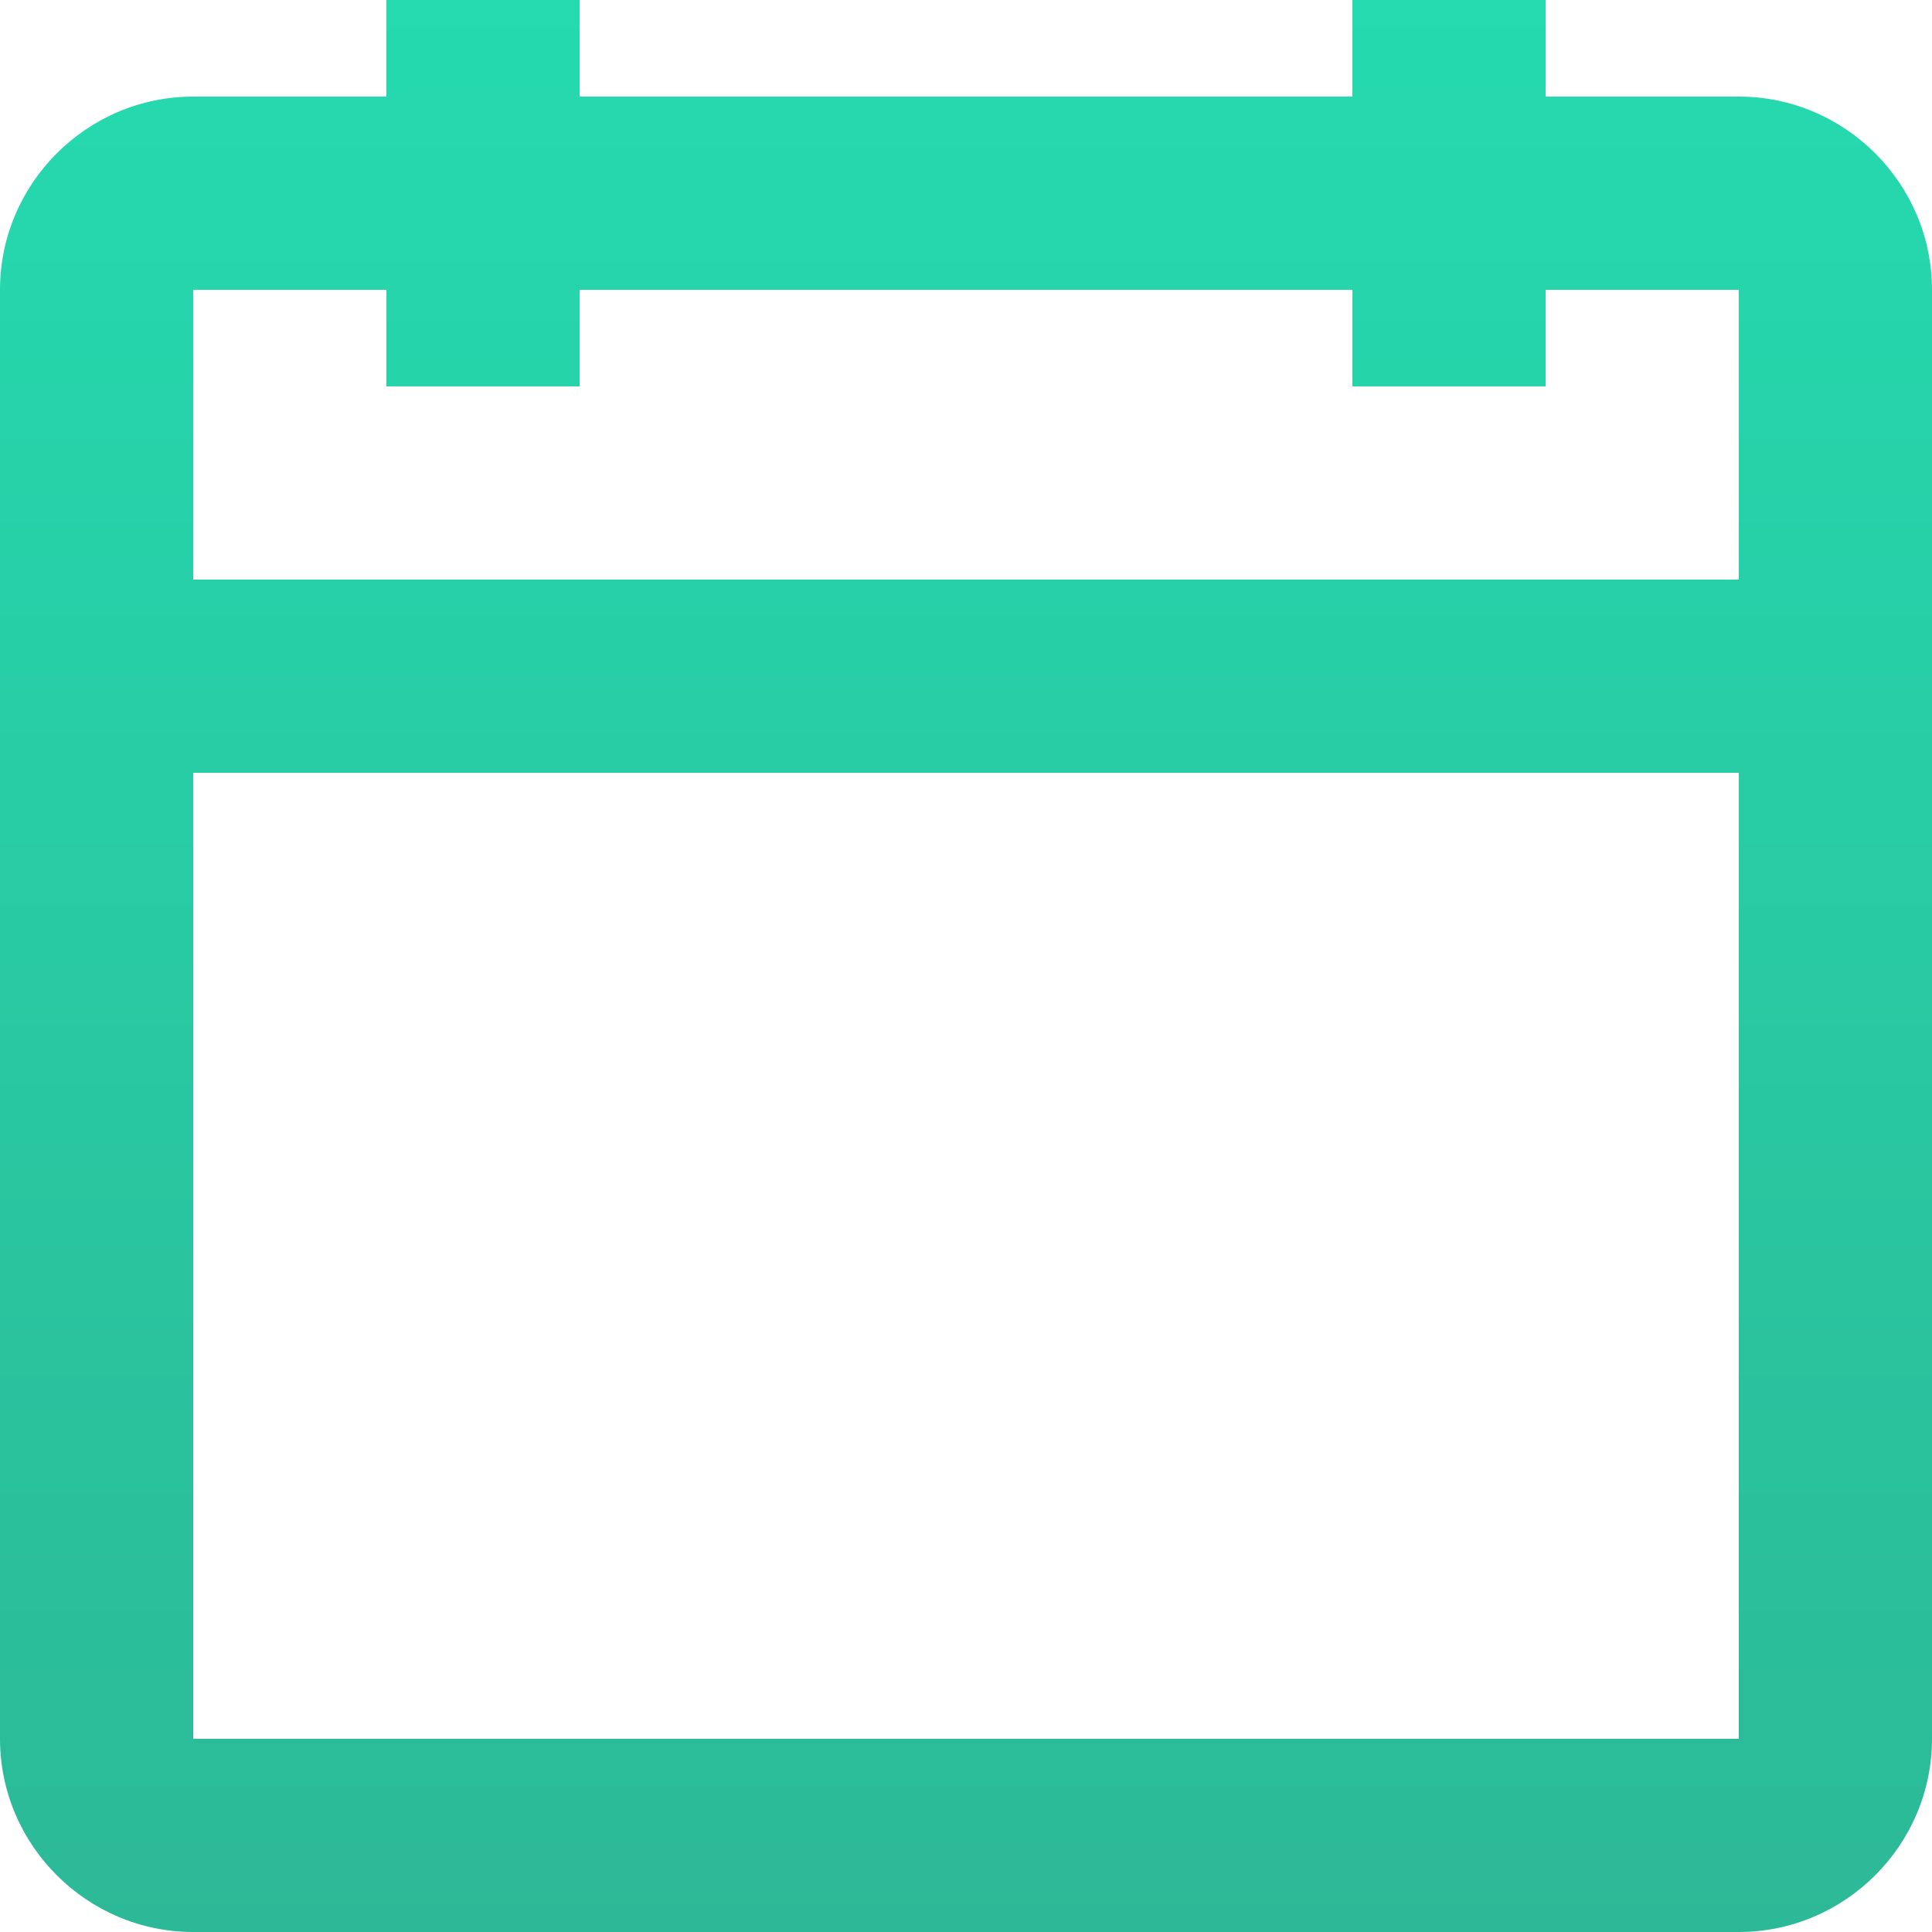
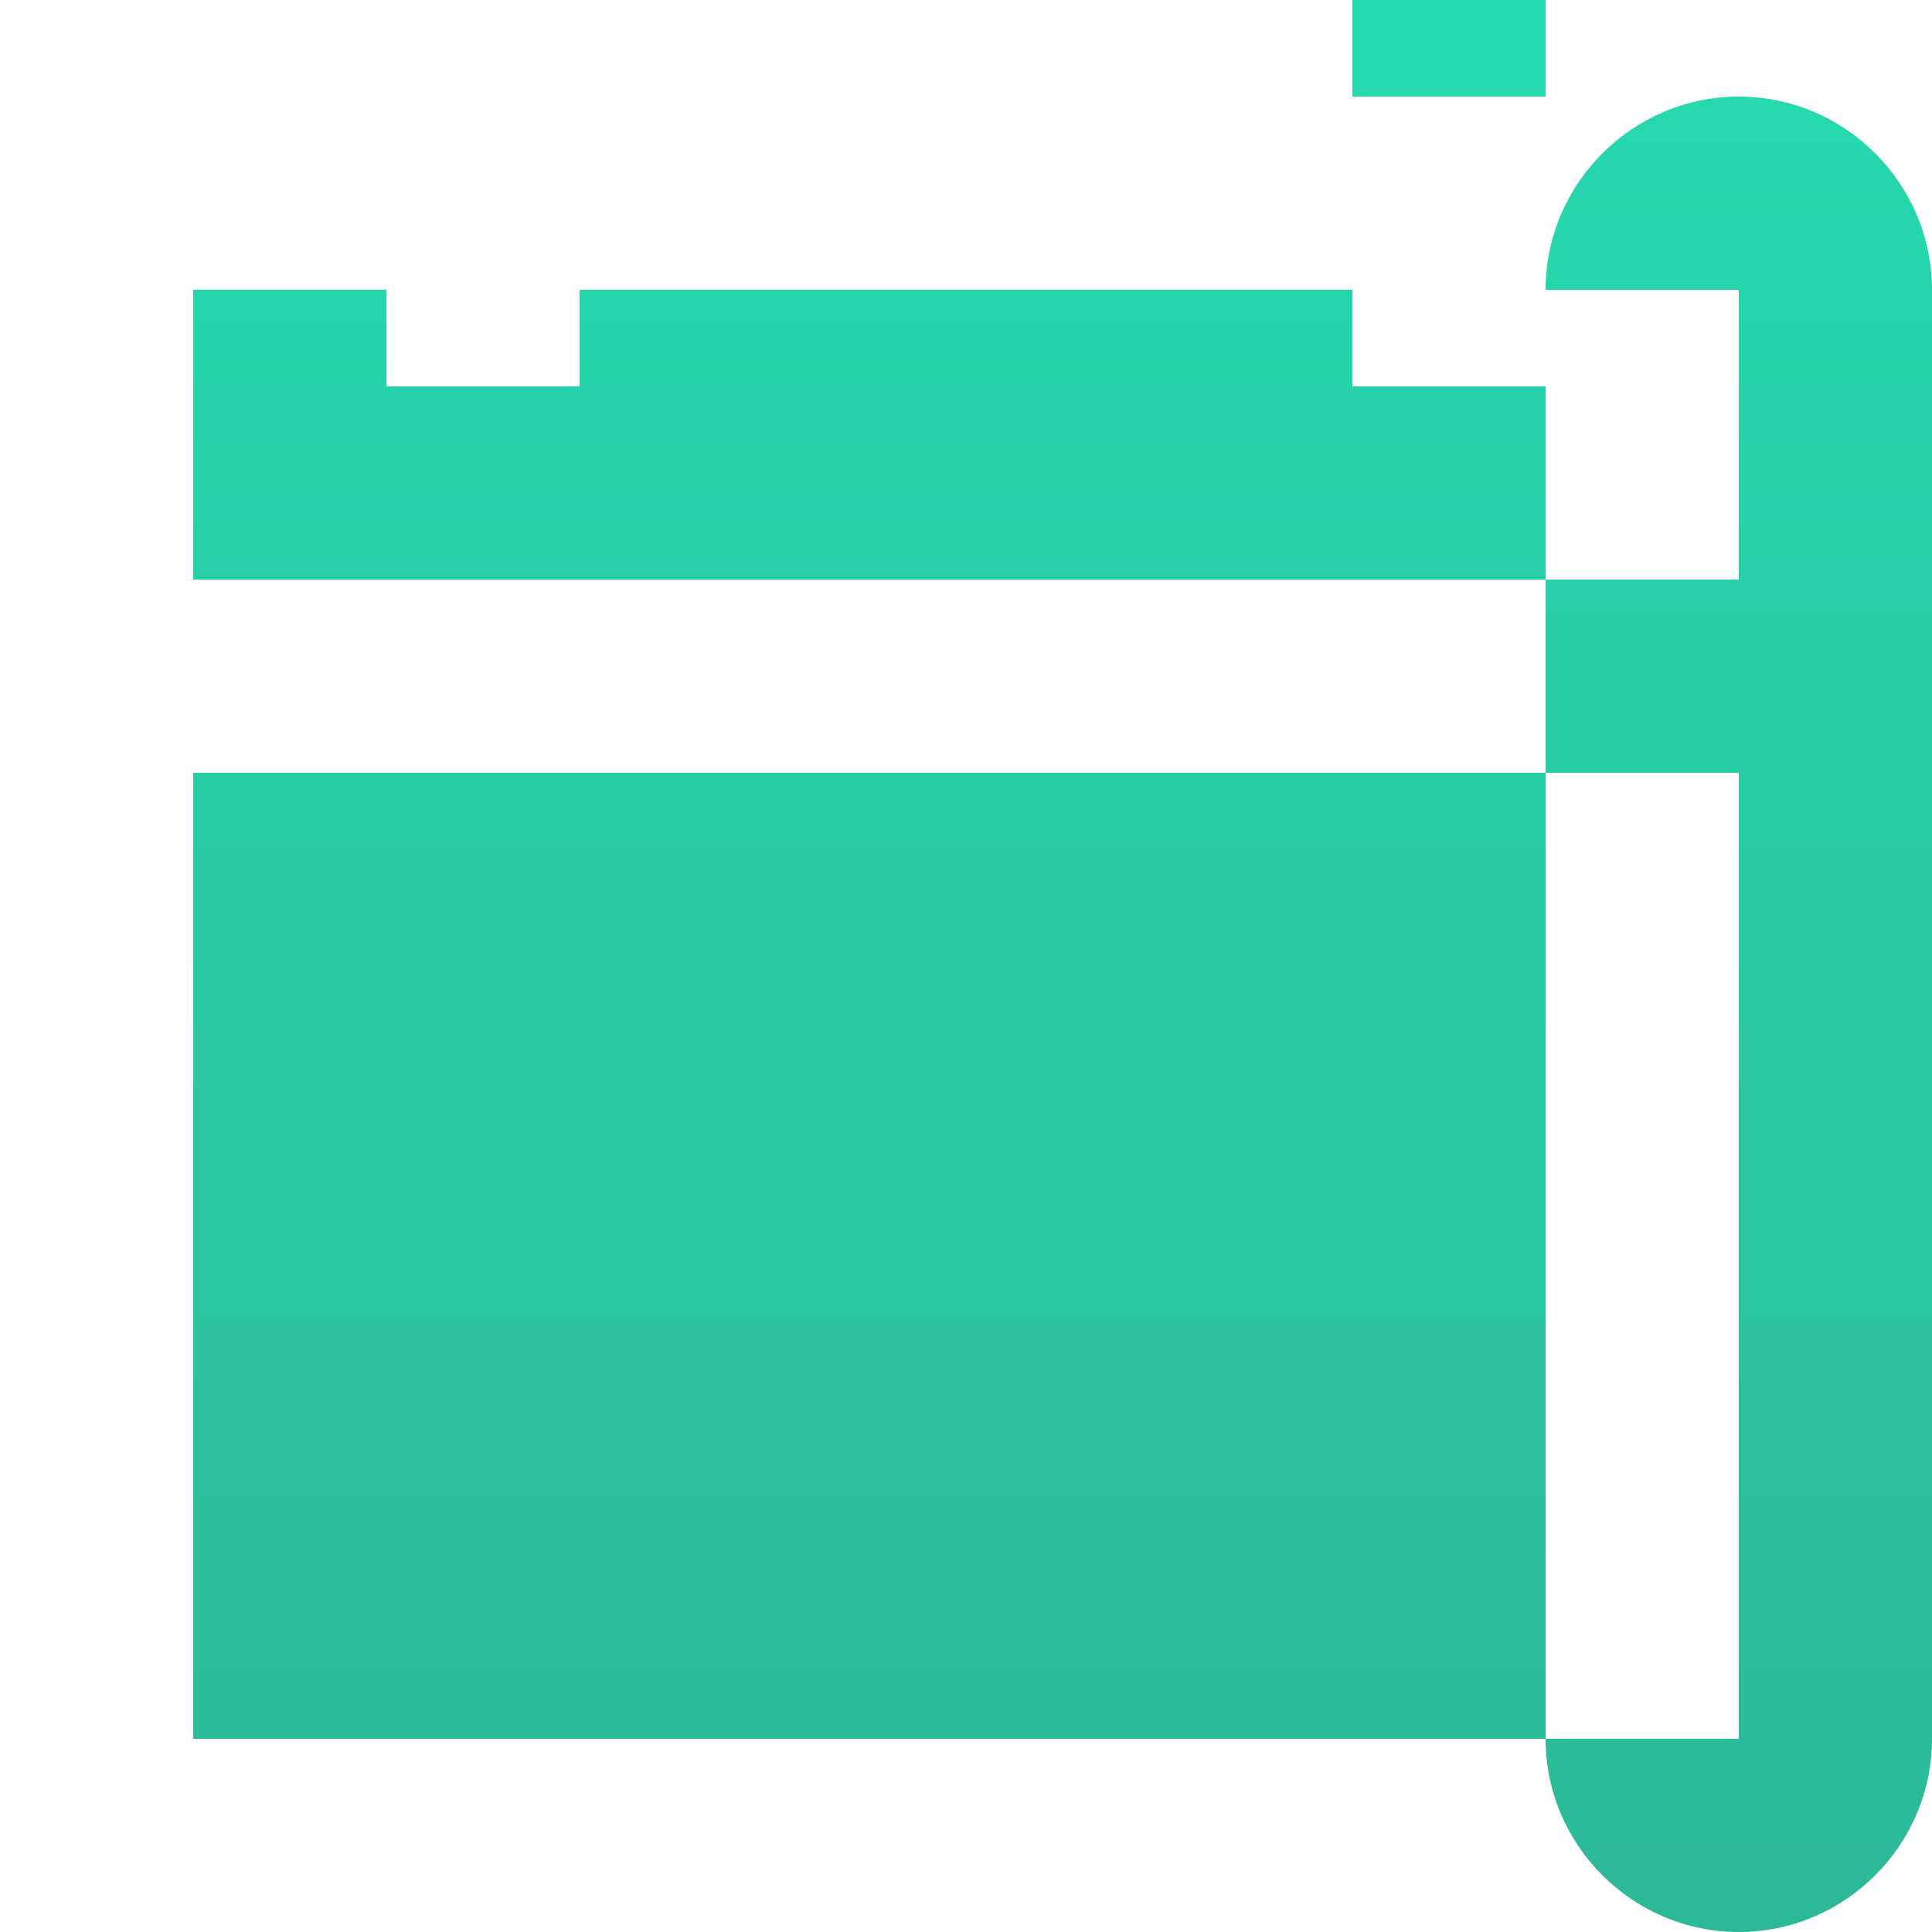
<svg xmlns="http://www.w3.org/2000/svg" width="20" height="20" fill="none">
-   <path fill="url(#a)" fill-rule="evenodd" d="M6 1h8V0h2v1h2c1.1 0 2 .9 2 2v15c0 1.1-.9 2-2 2H2c-1.1 0-2-.9-2-2V3c0-1.1.9-2 2-2h2V0h2v1zM4 4h2V3h8v1h2V3h2v3H2V3h2v1zM2 8v10h16V8H2z" clip-rule="evenodd" />
+   <path fill="url(#a)" fill-rule="evenodd" d="M6 1h8V0h2v1h2c1.1 0 2 .9 2 2v15c0 1.1-.9 2-2 2c-1.1 0-2-.9-2-2V3c0-1.1.9-2 2-2h2V0h2v1zM4 4h2V3h8v1h2V3h2v3H2V3h2v1zM2 8v10h16V8H2z" clip-rule="evenodd" />
  <defs>
    <linearGradient id="a" x1="10" x2="10" y2="20" gradientUnits="userSpaceOnUse">
      <stop stop-color="#25DAAF" />
      <stop offset="1" stop-color="#2CB997" />
    </linearGradient>
  </defs>
</svg>